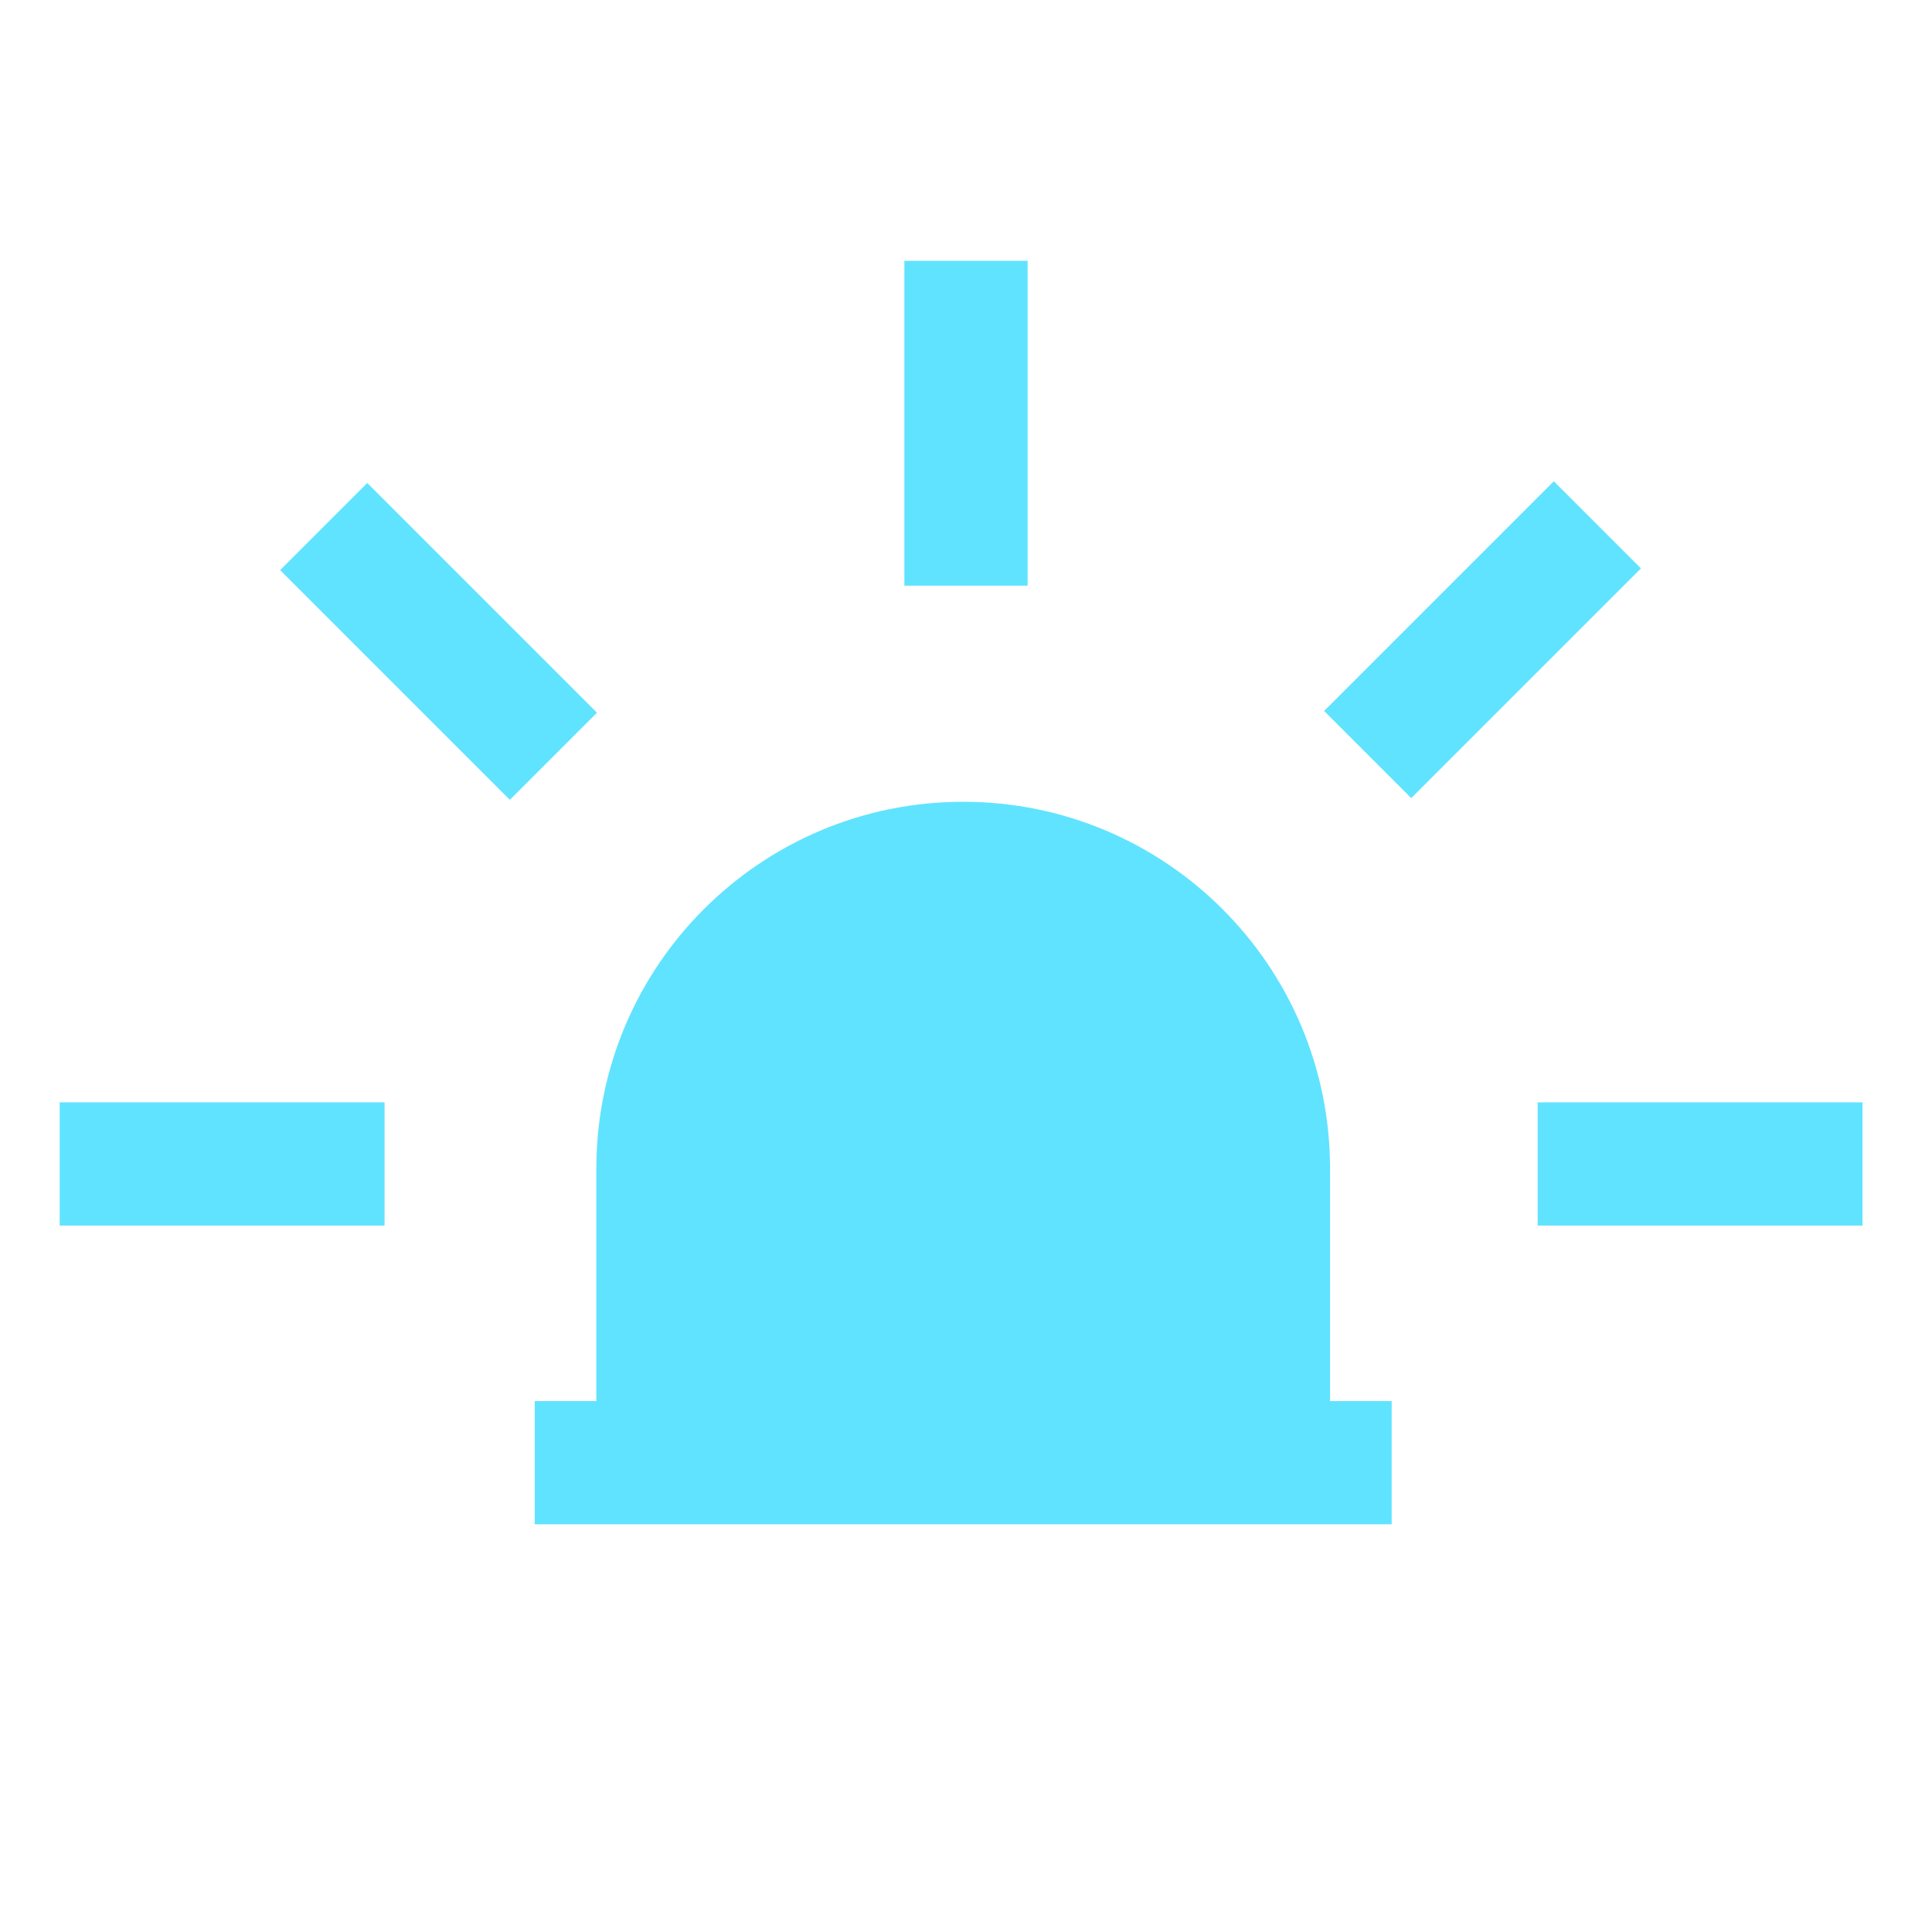
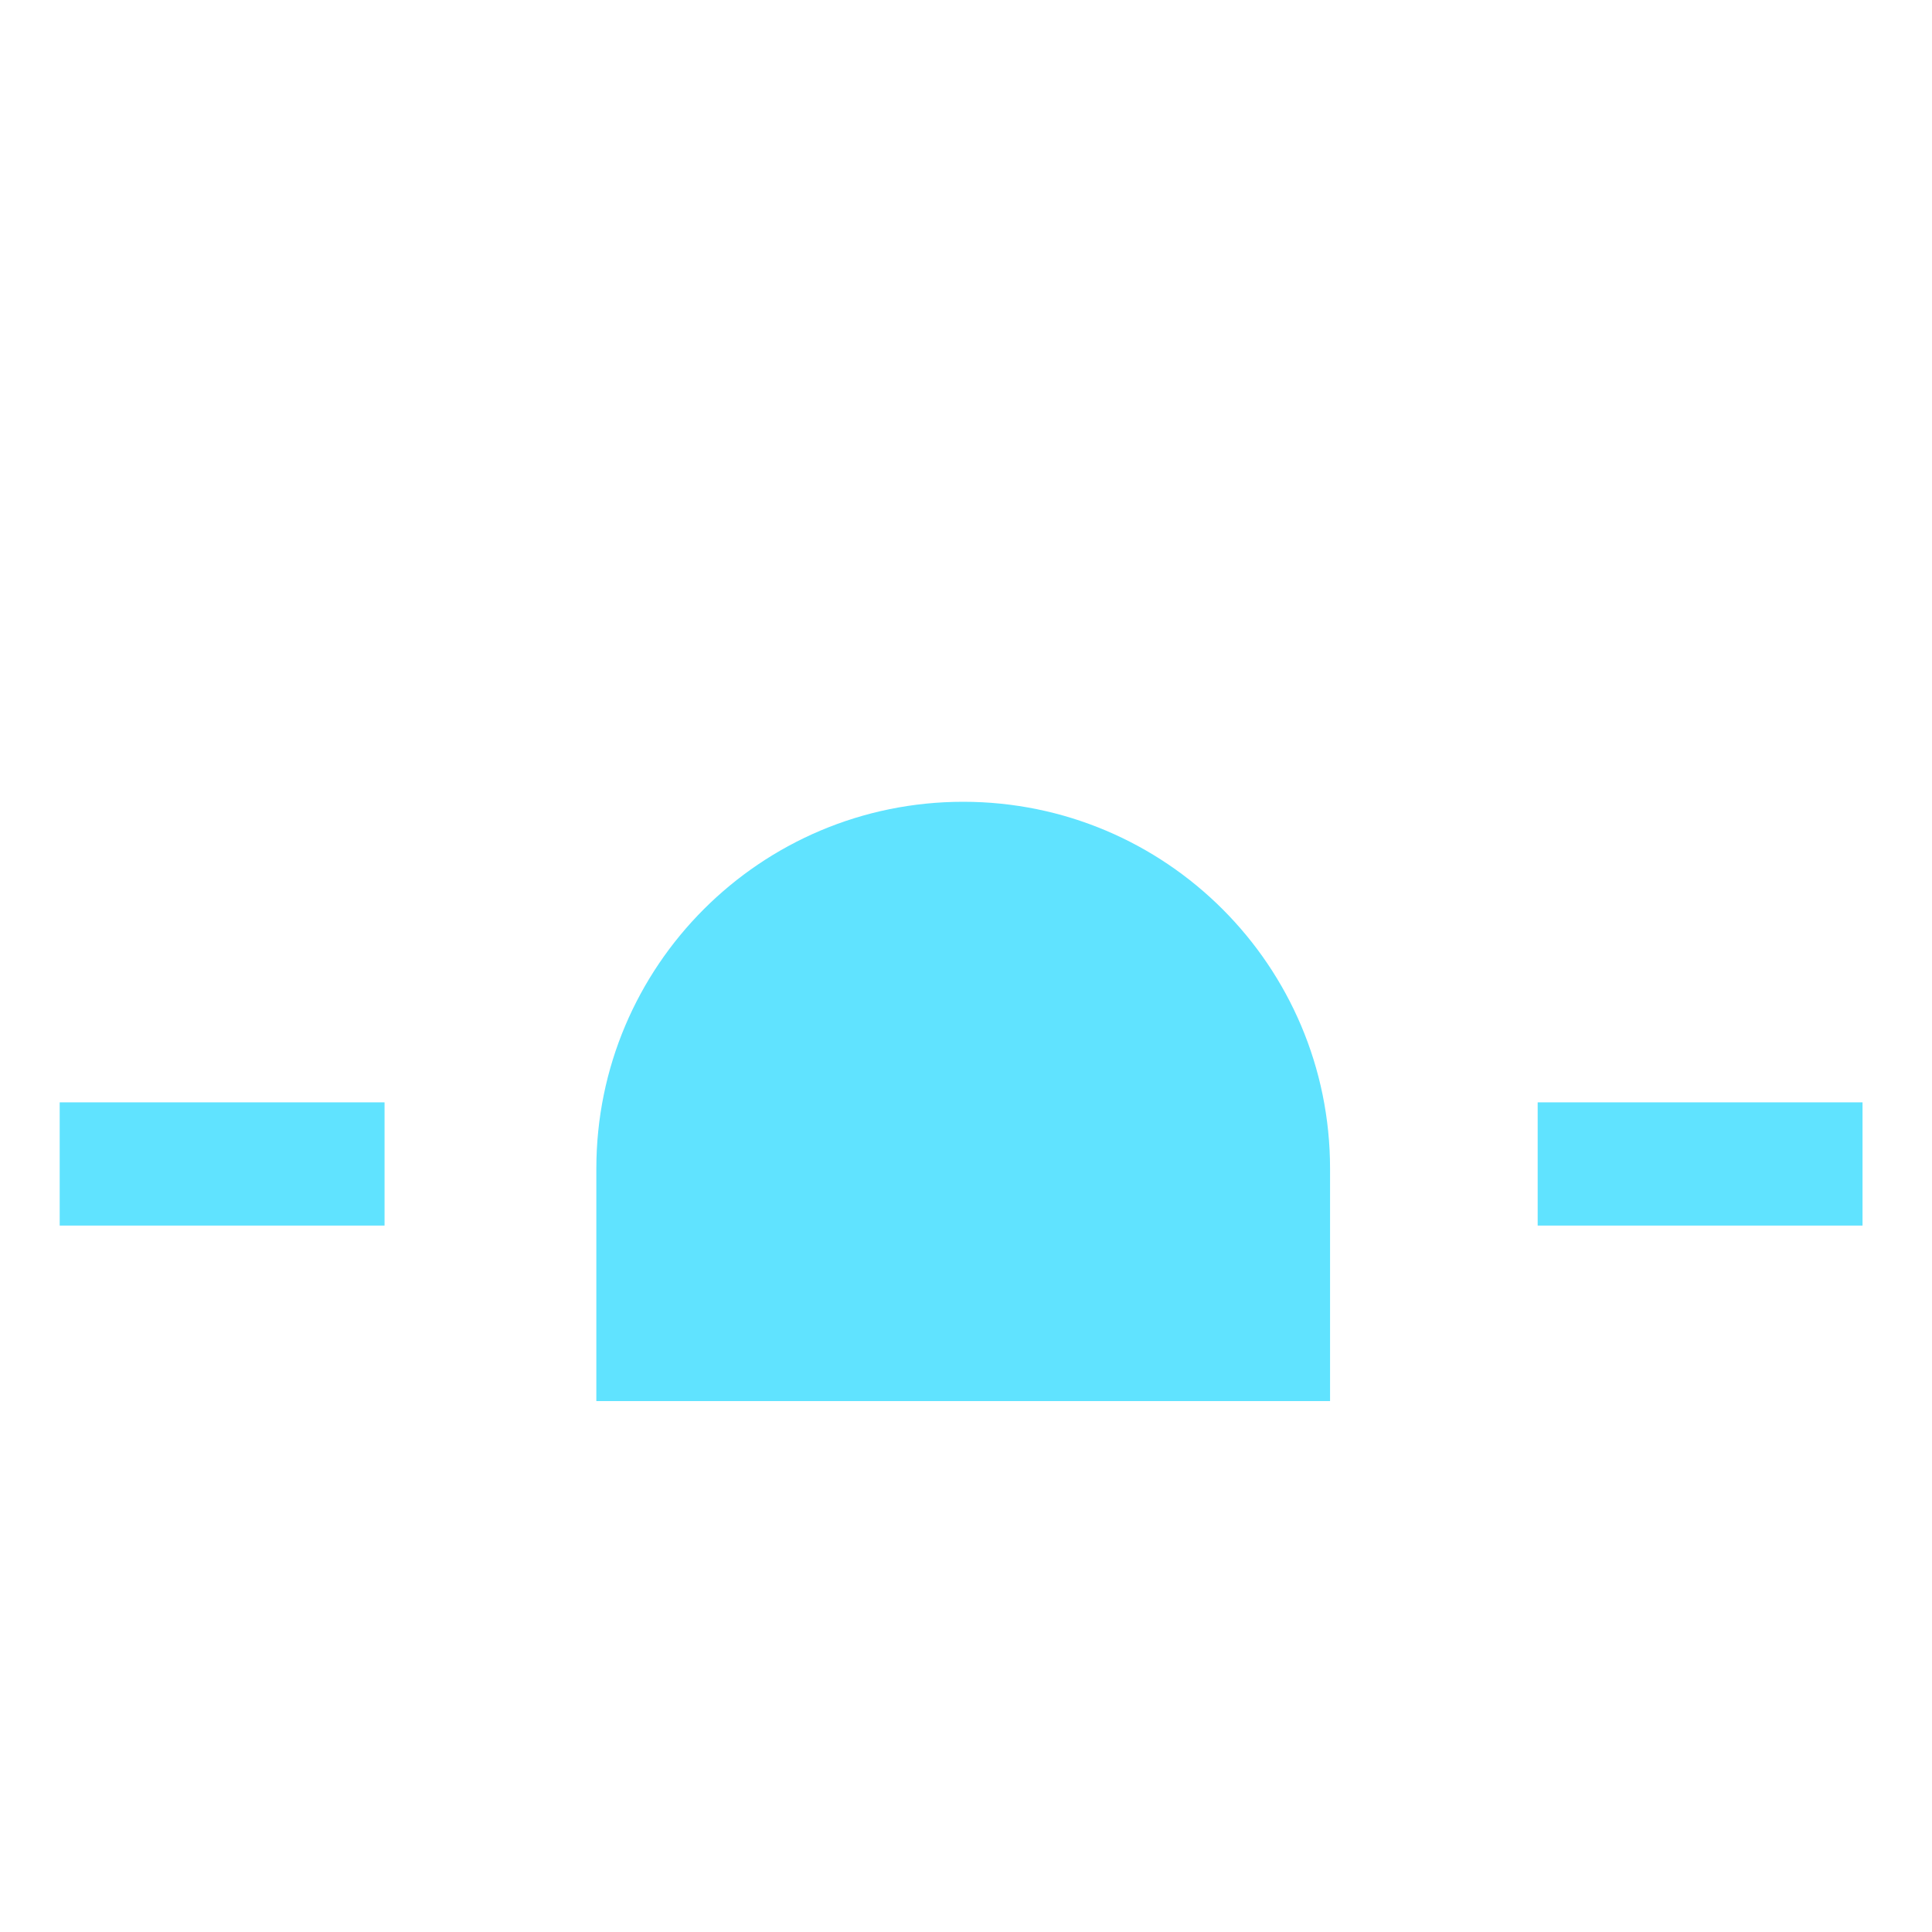
<svg xmlns="http://www.w3.org/2000/svg" width="200" height="200" viewBox="0 0 200 200" fill="none">
-   <rect x="93.622" y="27" width="12.756" height="33.629" fill="#60E3FF" />
-   <rect x="160.851" y="49.821" width="12.756" height="33.629" transform="rotate(45 160.851 49.821)" fill="#60E3FF" />
-   <rect x="29" y="59.02" width="12.756" height="33.629" transform="rotate(-45 29 59.02)" fill="#60E3FF" />
  <rect x="6.179" y="126.871" width="12.756" height="33.629" transform="rotate(-90 6.179 126.871)" fill="#60E3FF" />
  <rect x="159.179" y="126.871" width="12.756" height="33.629" transform="rotate(-90 159.179 126.871)" fill="#60E3FF" />
-   <path d="M61.733 120.977C61.733 100.003 78.736 83 99.71 83V83C120.684 83 137.687 100.003 137.687 120.977V145.039H61.733V120.977Z" fill="#60E3FF" />
-   <rect x="144.065" y="145.039" width="12.756" height="88.71" transform="rotate(90 144.065 145.039)" fill="#60E3FF" />
+   <path d="M61.733 120.977C61.733 100.003 78.736 83 99.71 83V83C120.684 83 137.687 100.003 137.687 120.977V145.039H61.733V120.977" fill="#60E3FF" />
</svg>